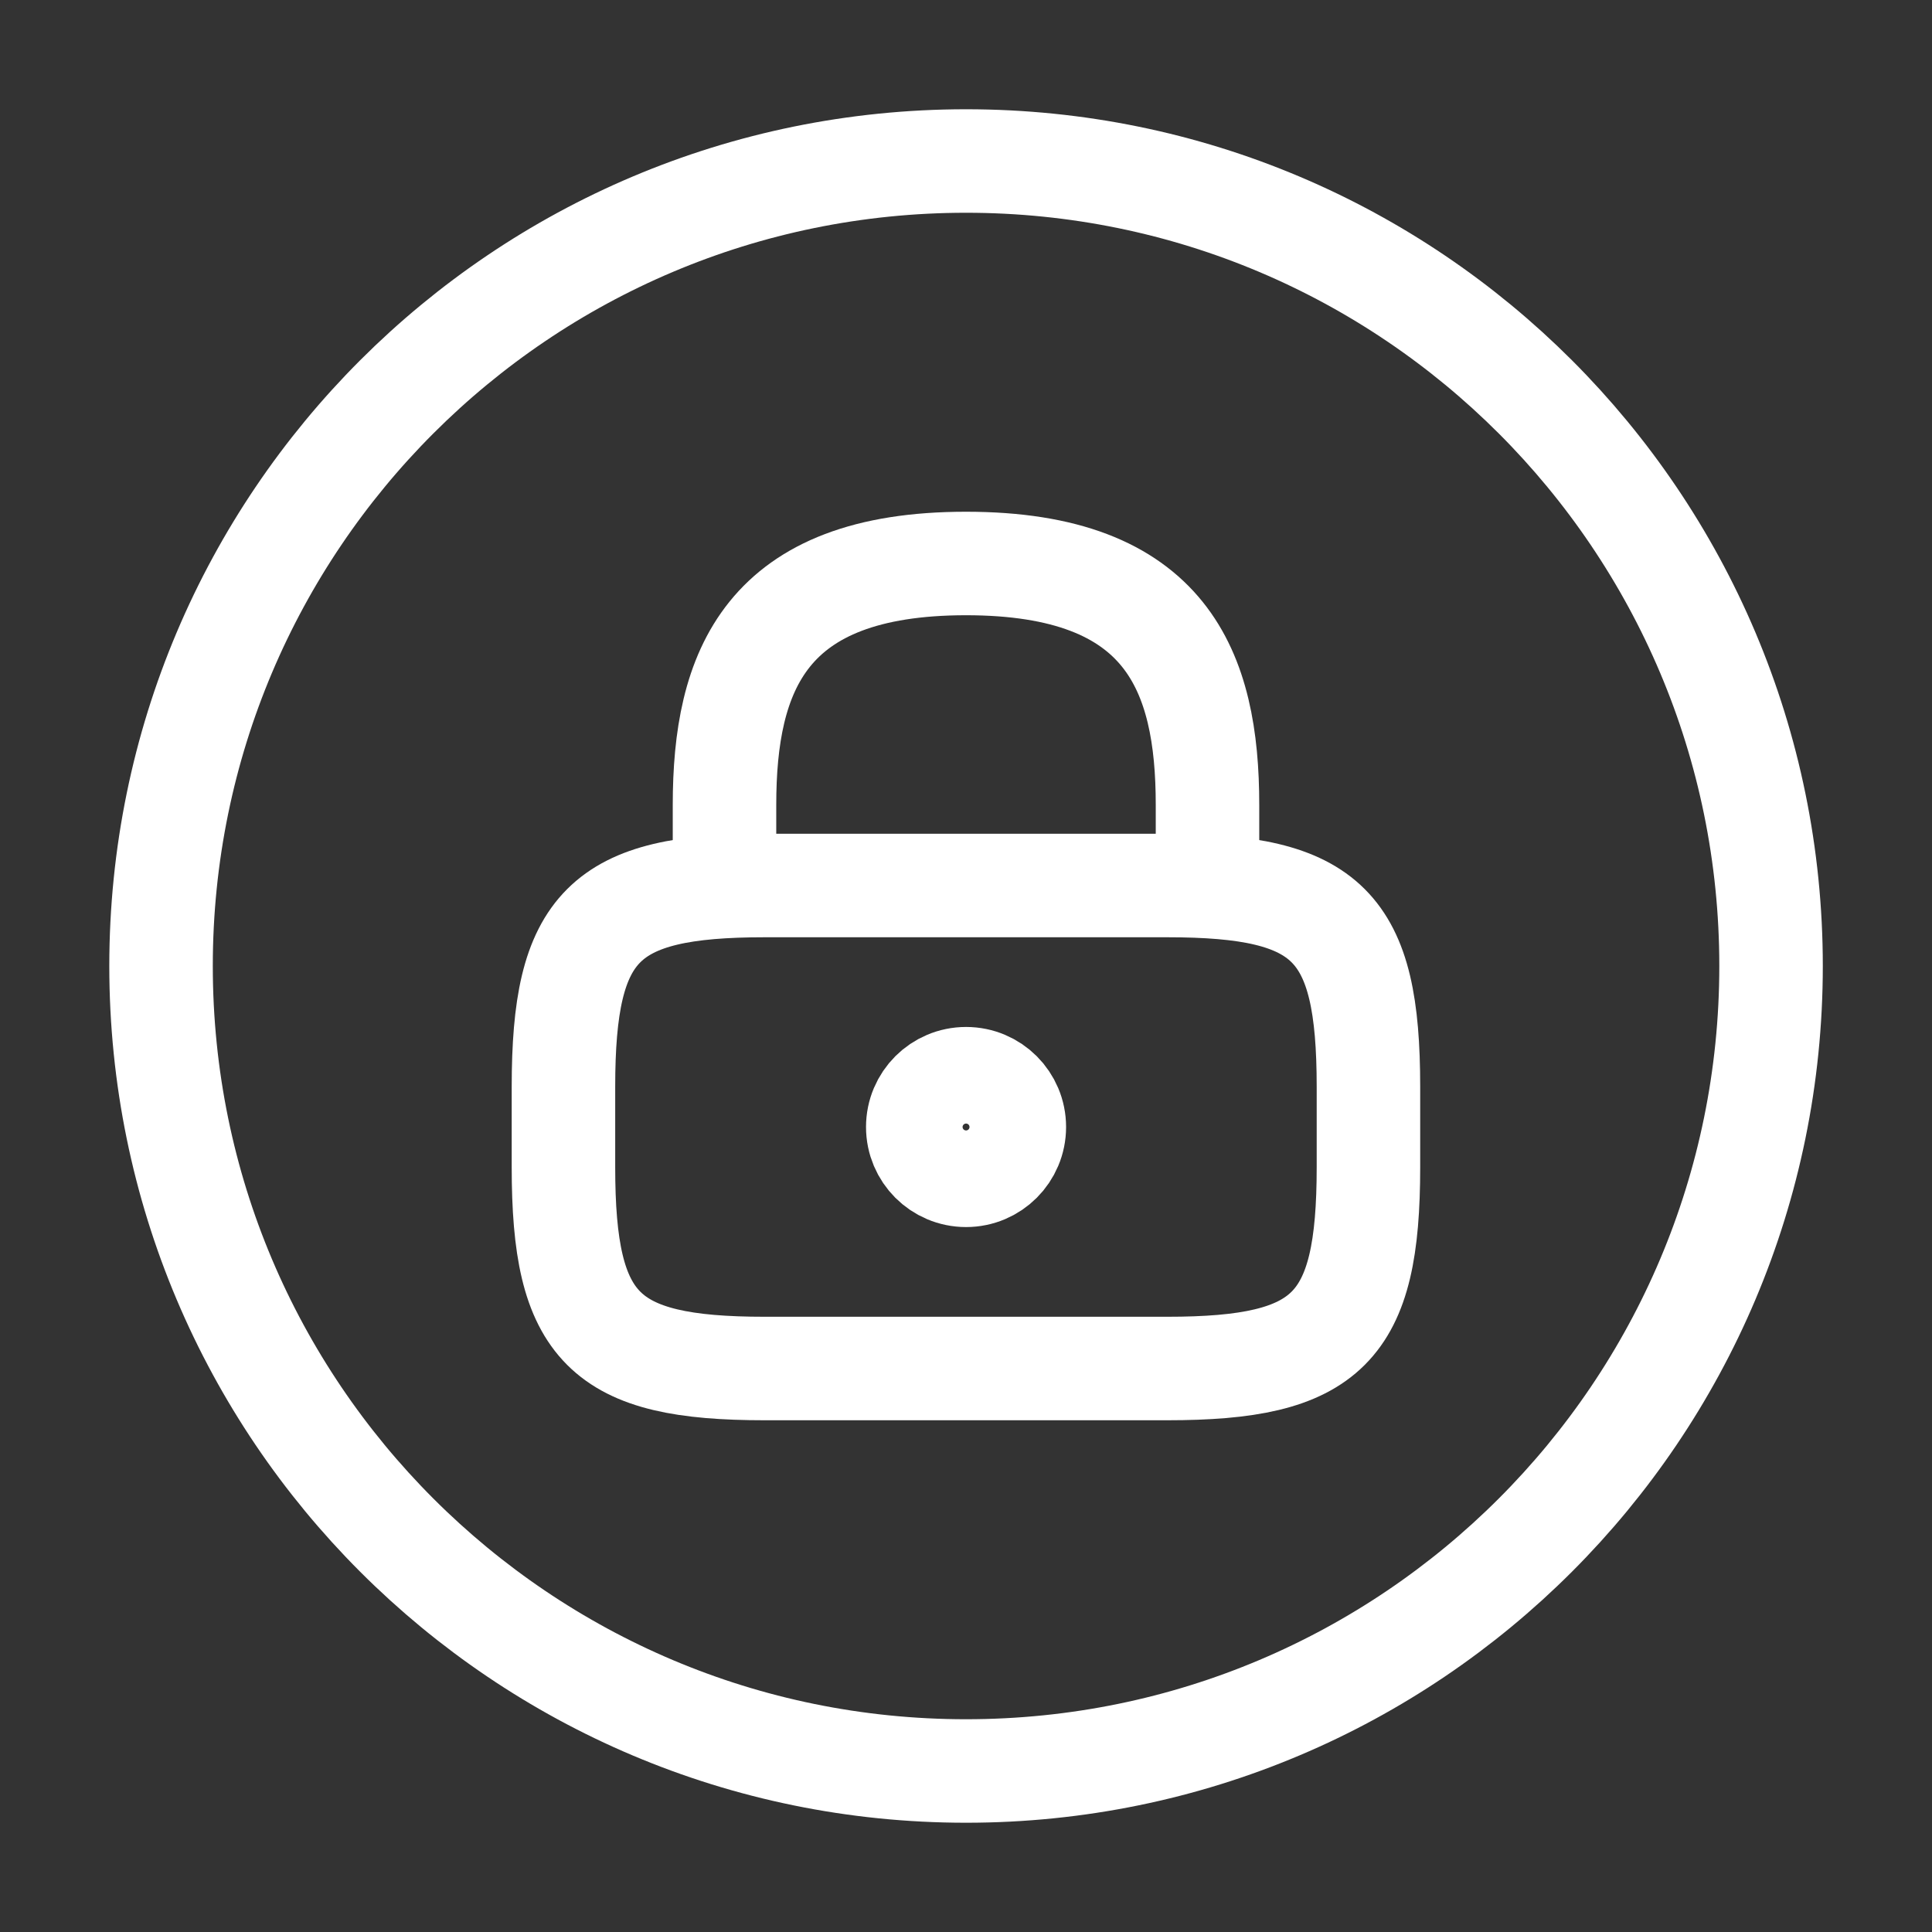
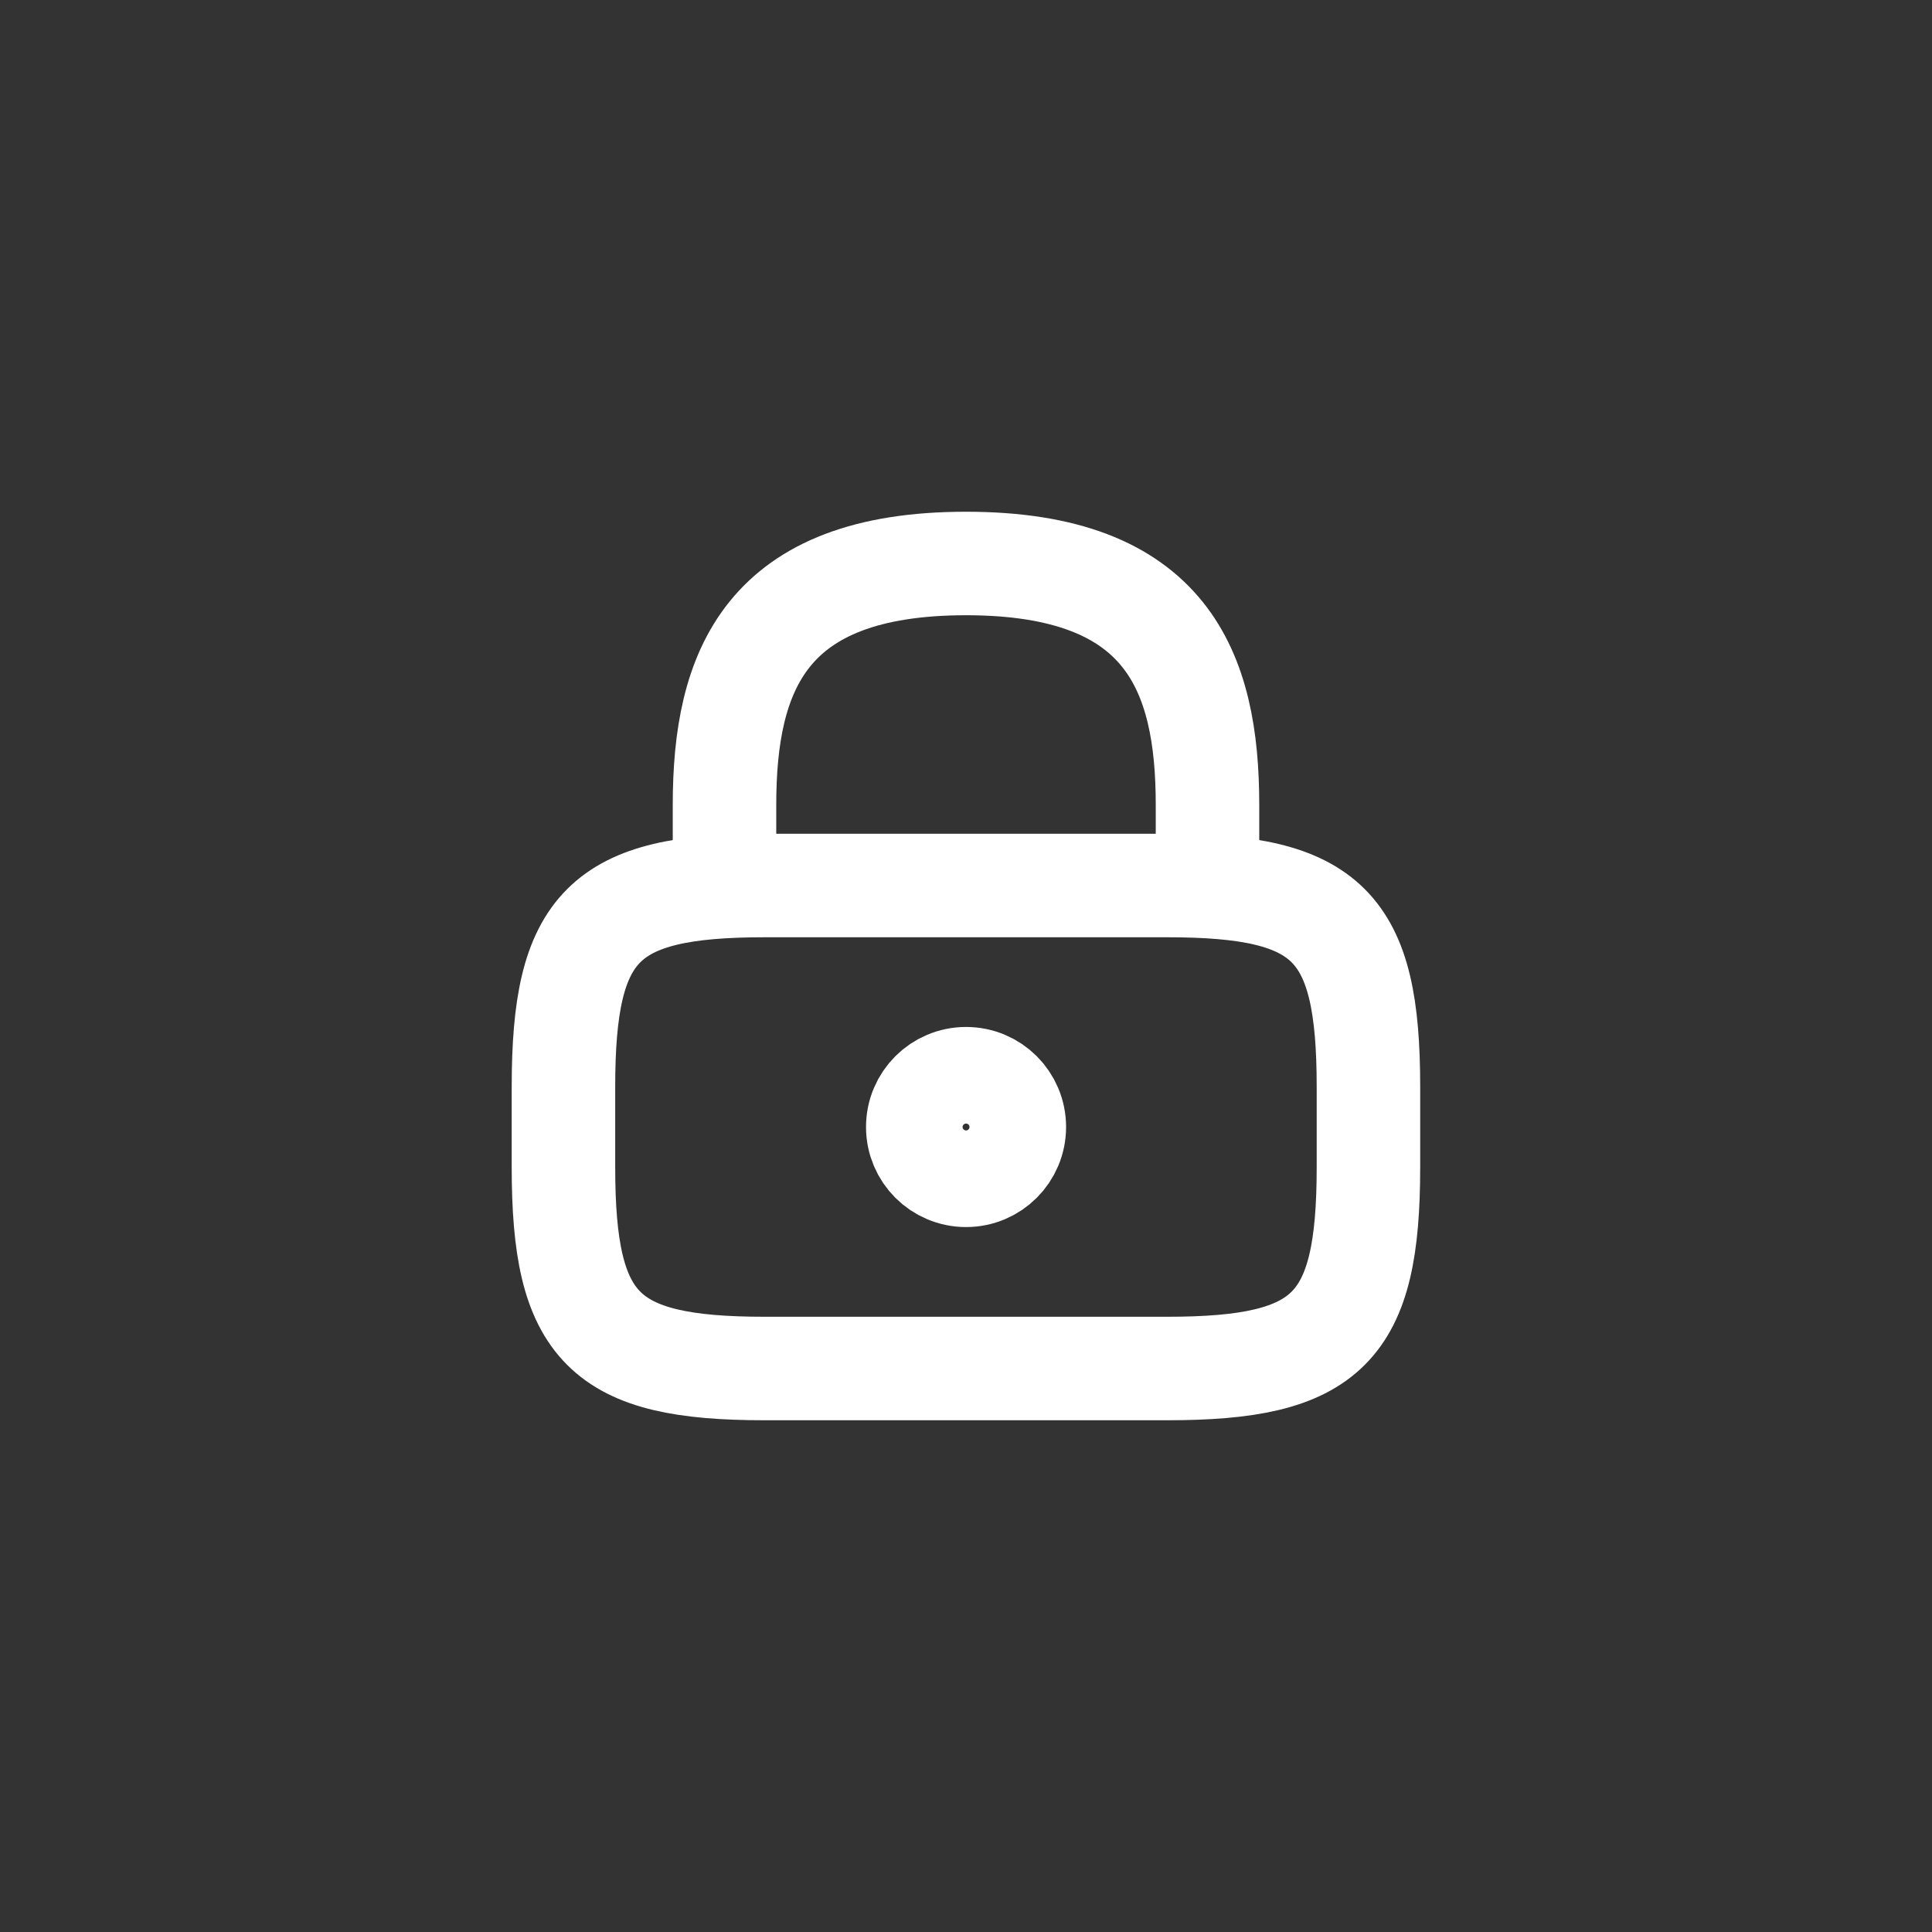
<svg xmlns="http://www.w3.org/2000/svg" width="56" height="56" viewBox="0 0 56 56" fill="none">
  <rect x="0" y="0" width="56" height="56" fill="#333333" stroke="none" />
  <path d="M21 25.667V23.333C21 19.46 22.167 16.333 28 16.333C33.833 16.333 35 19.46 35 23.333V25.667" stroke="white" stroke-width="3" stroke-linecap="round" stroke-linejoin="round" />
  <path d="M28.002 34.067C28.775 34.067 29.401 33.44 29.401 32.667C29.401 31.893 28.775 31.267 28.002 31.267C27.228 31.267 26.602 31.893 26.602 32.667C26.602 33.44 27.228 34.067 28.002 34.067Z" stroke="white" stroke-width="3" stroke-linecap="round" stroke-linejoin="round" />
  <path d="M33.832 39.667H22.165C17.499 39.667 16.332 38.5 16.332 33.833V31.5C16.332 26.833 17.499 25.667 22.165 25.667H33.832C38.499 25.667 39.665 26.833 39.665 31.5V33.833C39.665 38.5 38.499 39.667 33.832 39.667Z" stroke="white" stroke-width="3" stroke-linecap="round" stroke-linejoin="round" />
-   <path d="M28.001 51.333C40.888 51.333 51.335 40.887 51.335 28C51.335 15.113 40.888 4.667 28.001 4.667C15.115 4.667 4.668 15.113 4.668 28C4.668 40.887 15.115 51.333 28.001 51.333Z" stroke="white" stroke-width="3" stroke-linecap="round" stroke-linejoin="round" />
</svg>